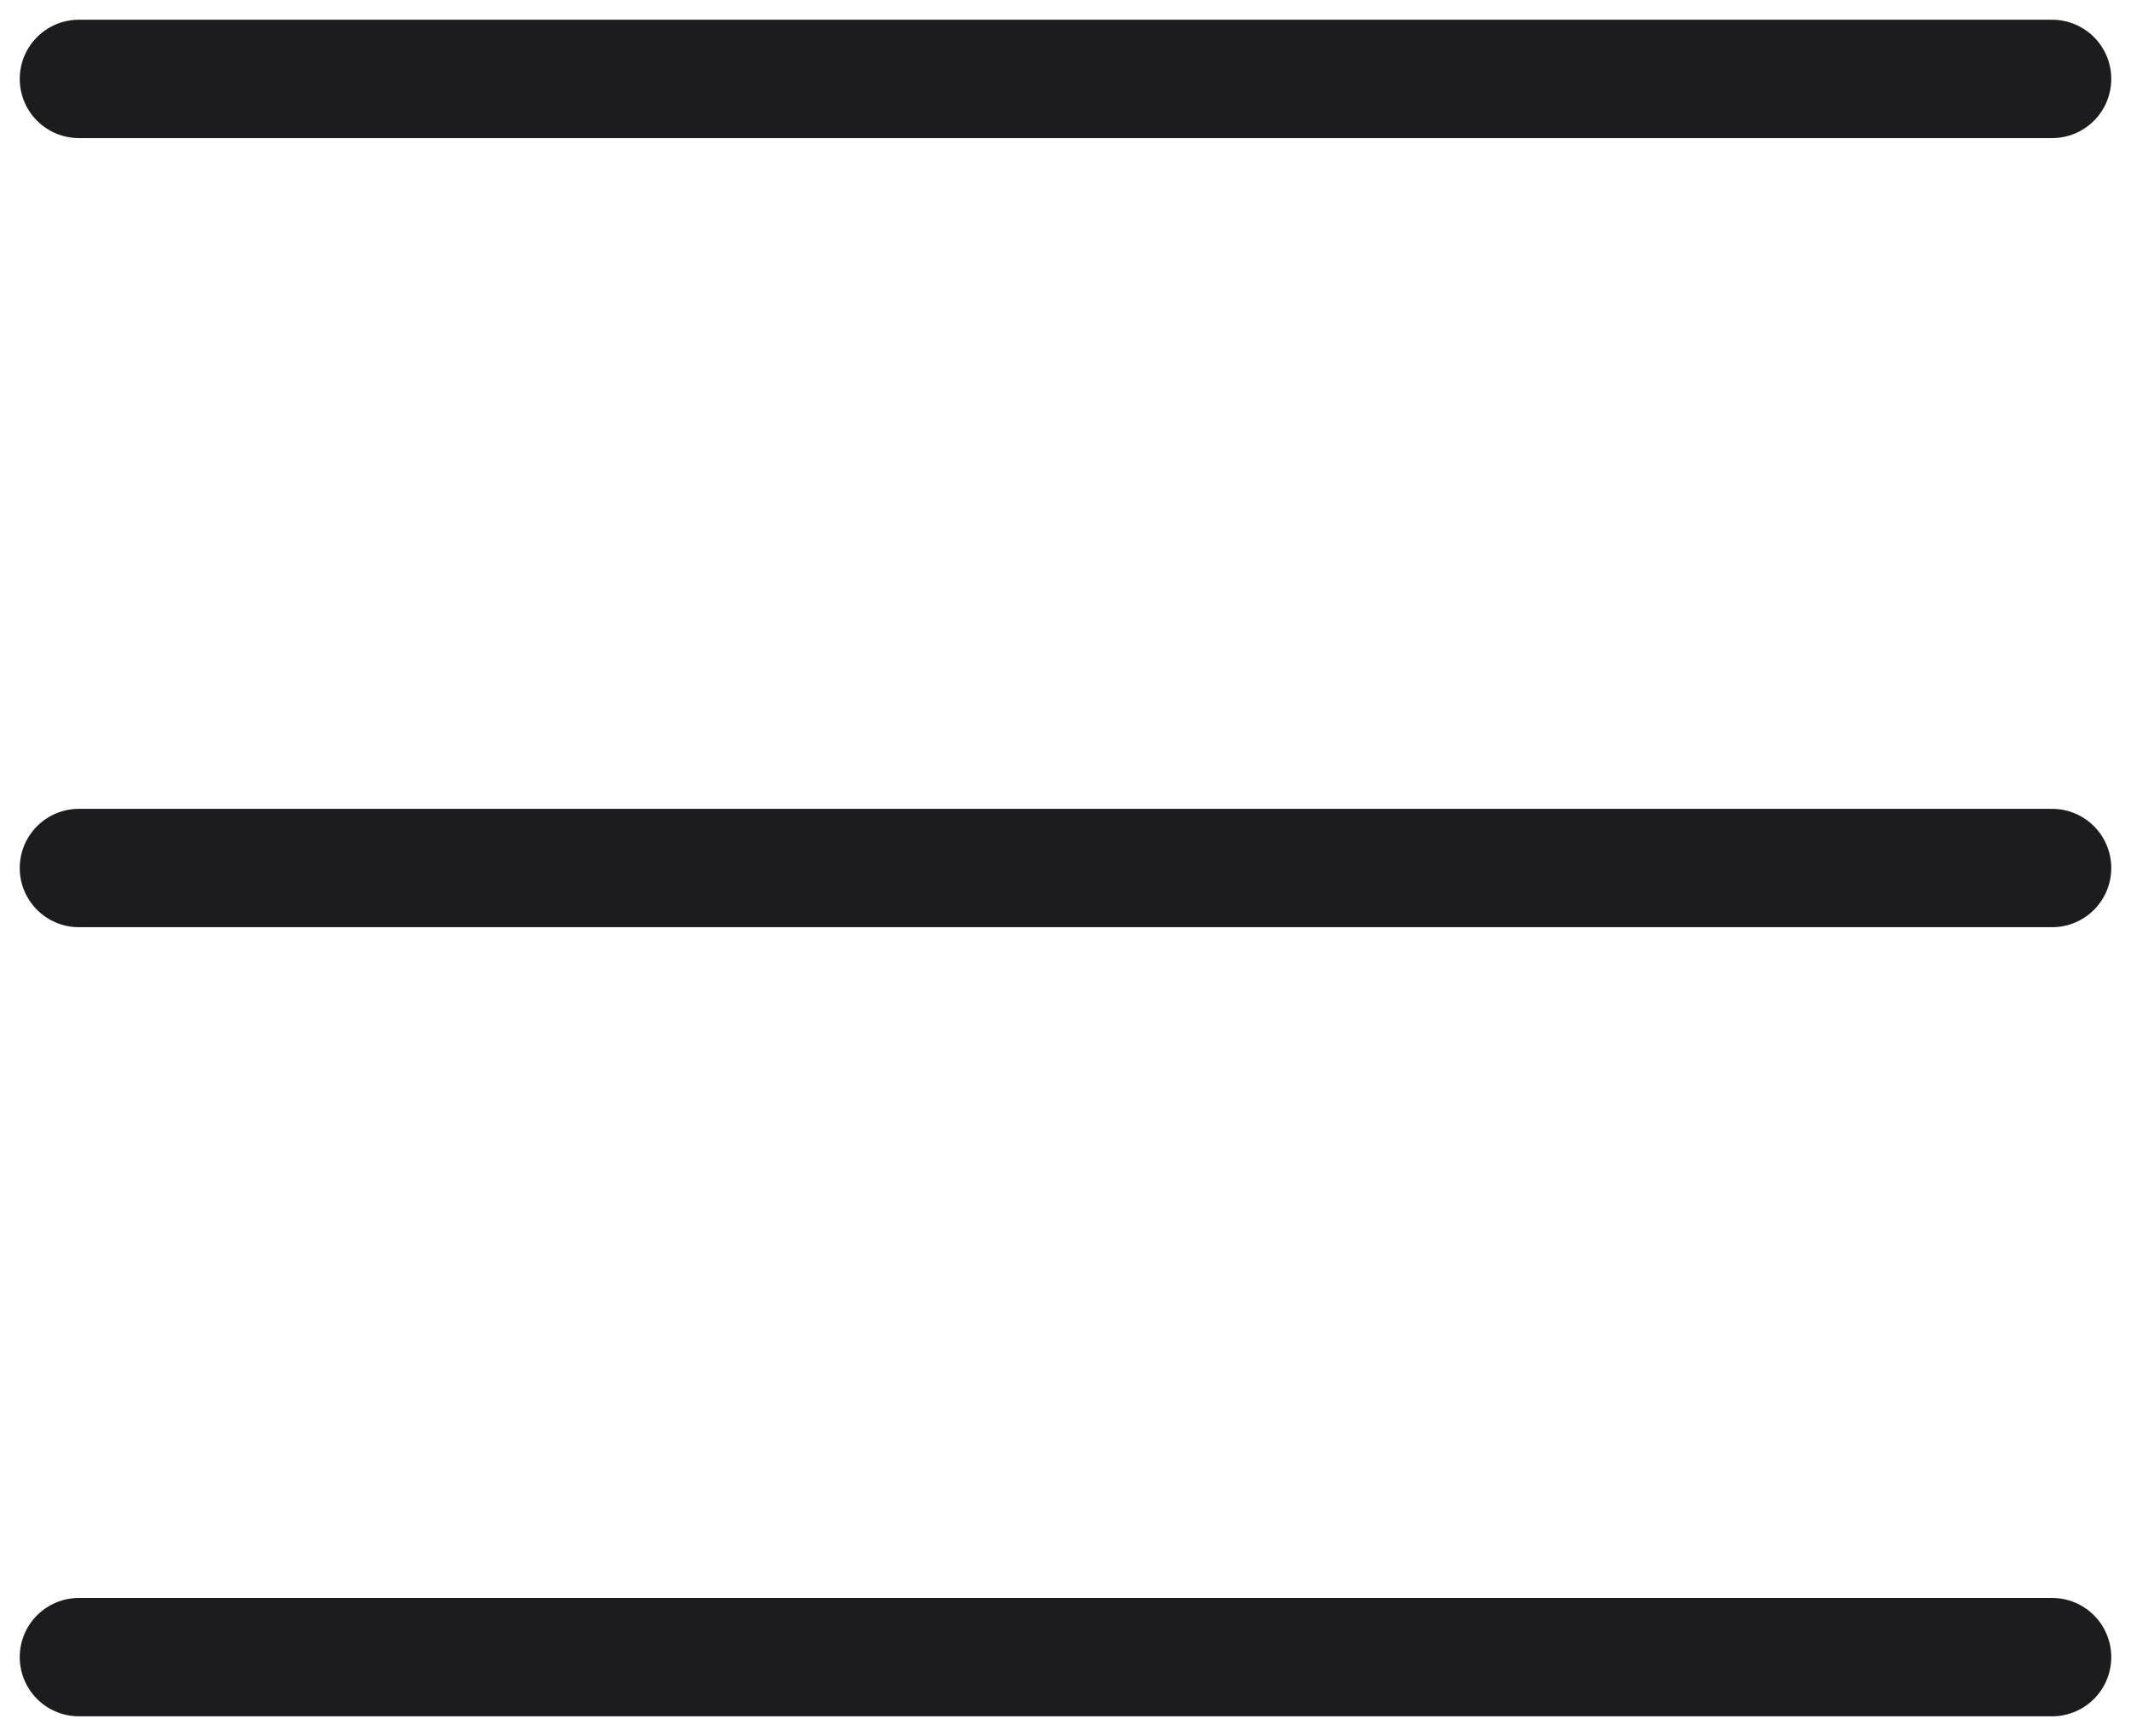
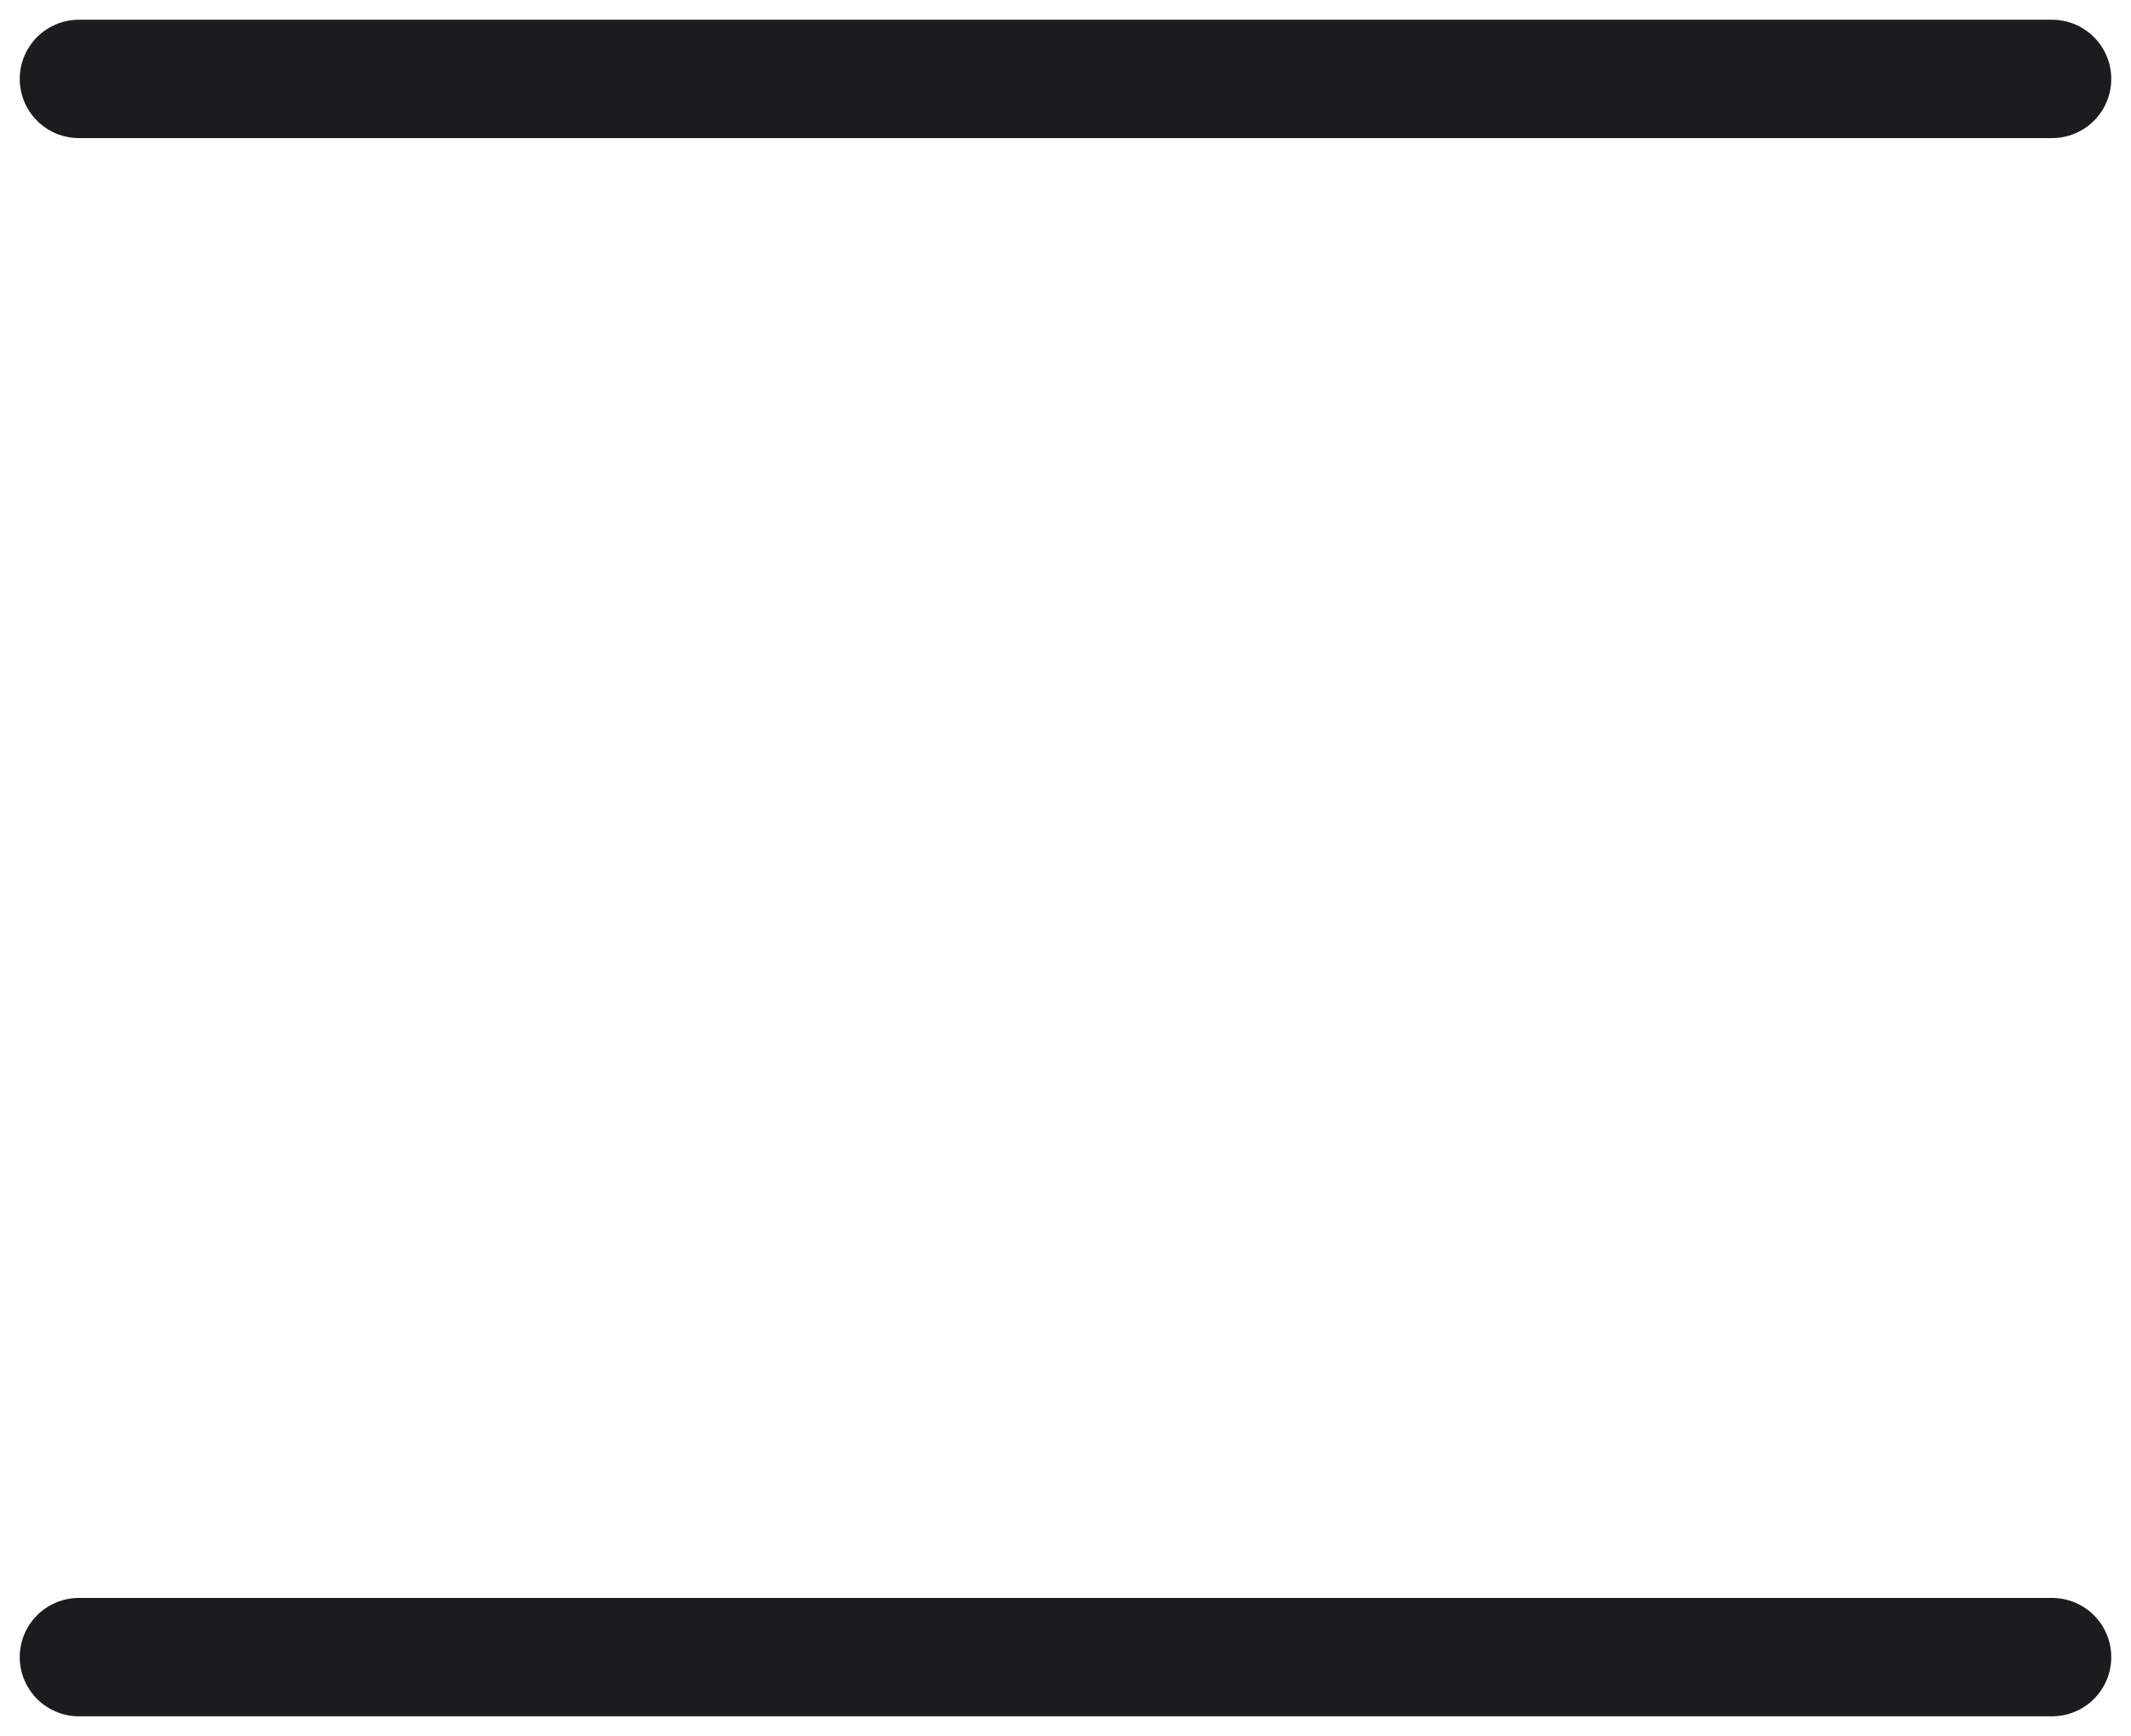
<svg xmlns="http://www.w3.org/2000/svg" width="54" height="44" viewBox="0 0 54 44" fill="none">
  <path d="M2 2H52" stroke="#1C1C1E" stroke-width="3" stroke-linecap="round" />
-   <path d="M2 22H52" stroke="#1C1C1E" stroke-width="3" stroke-linecap="round" />
  <path d="M2 42H52" stroke="#1C1C1E" stroke-width="3" stroke-linecap="round" />
</svg>